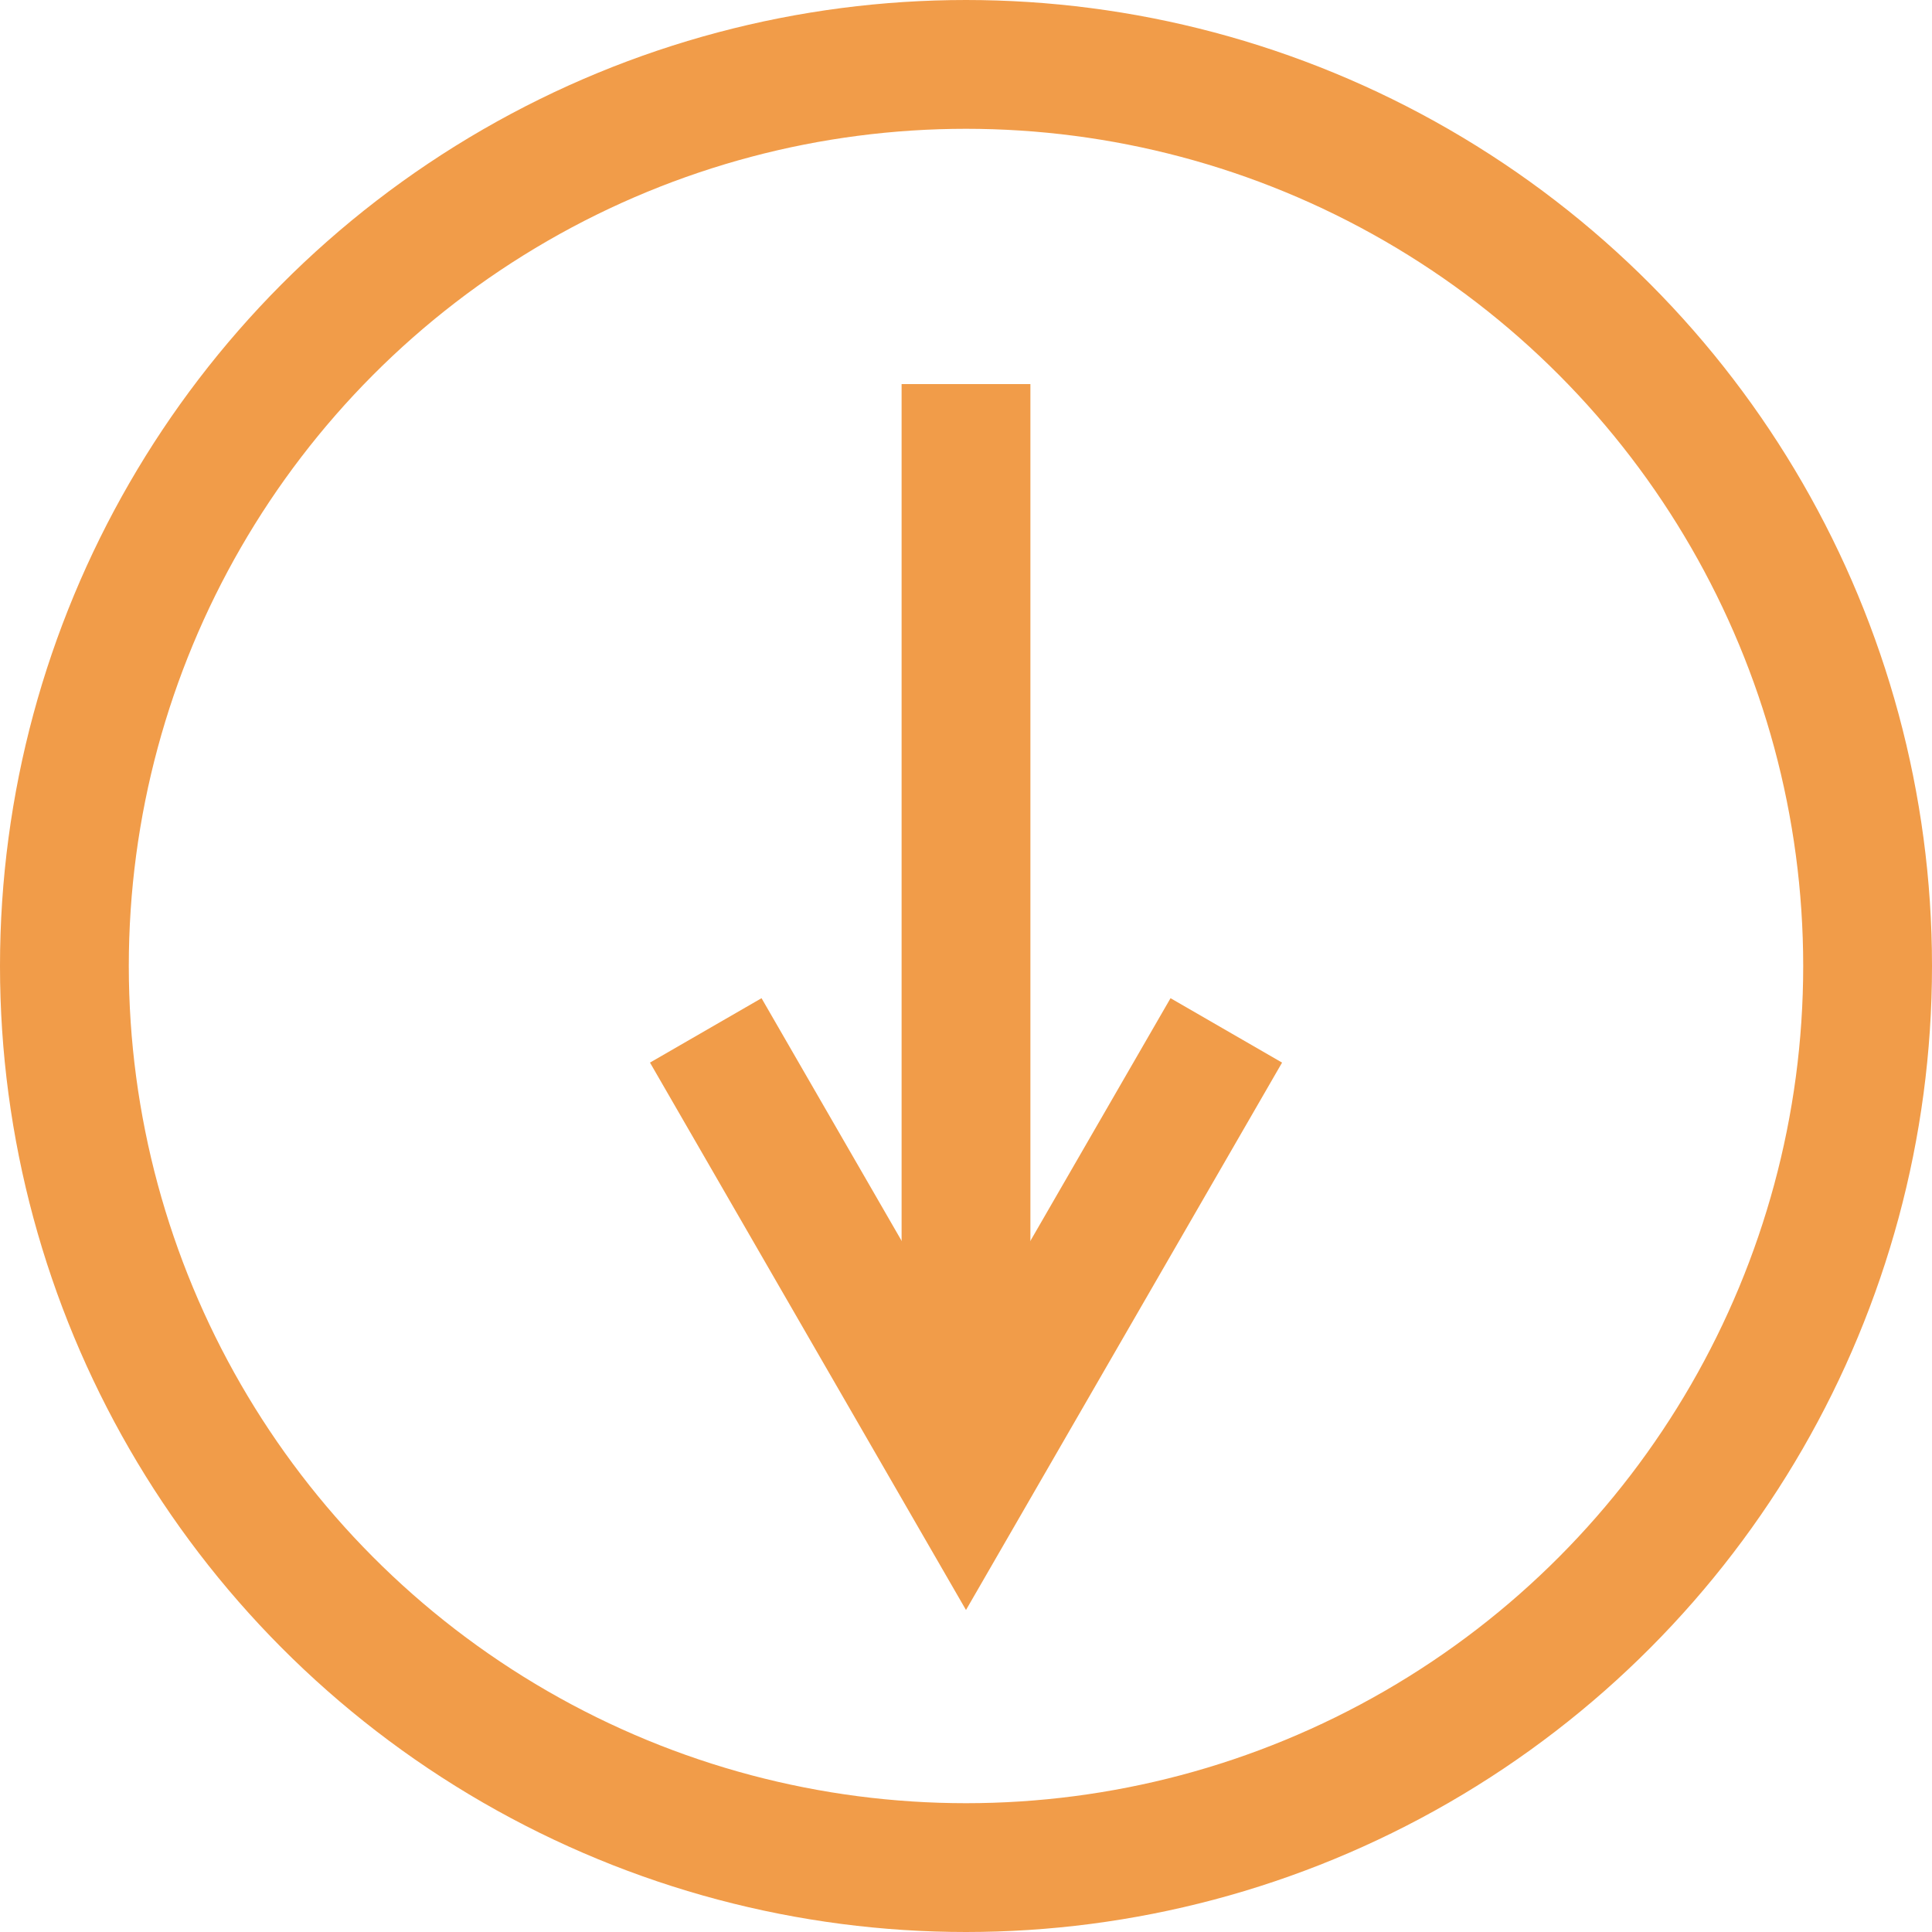
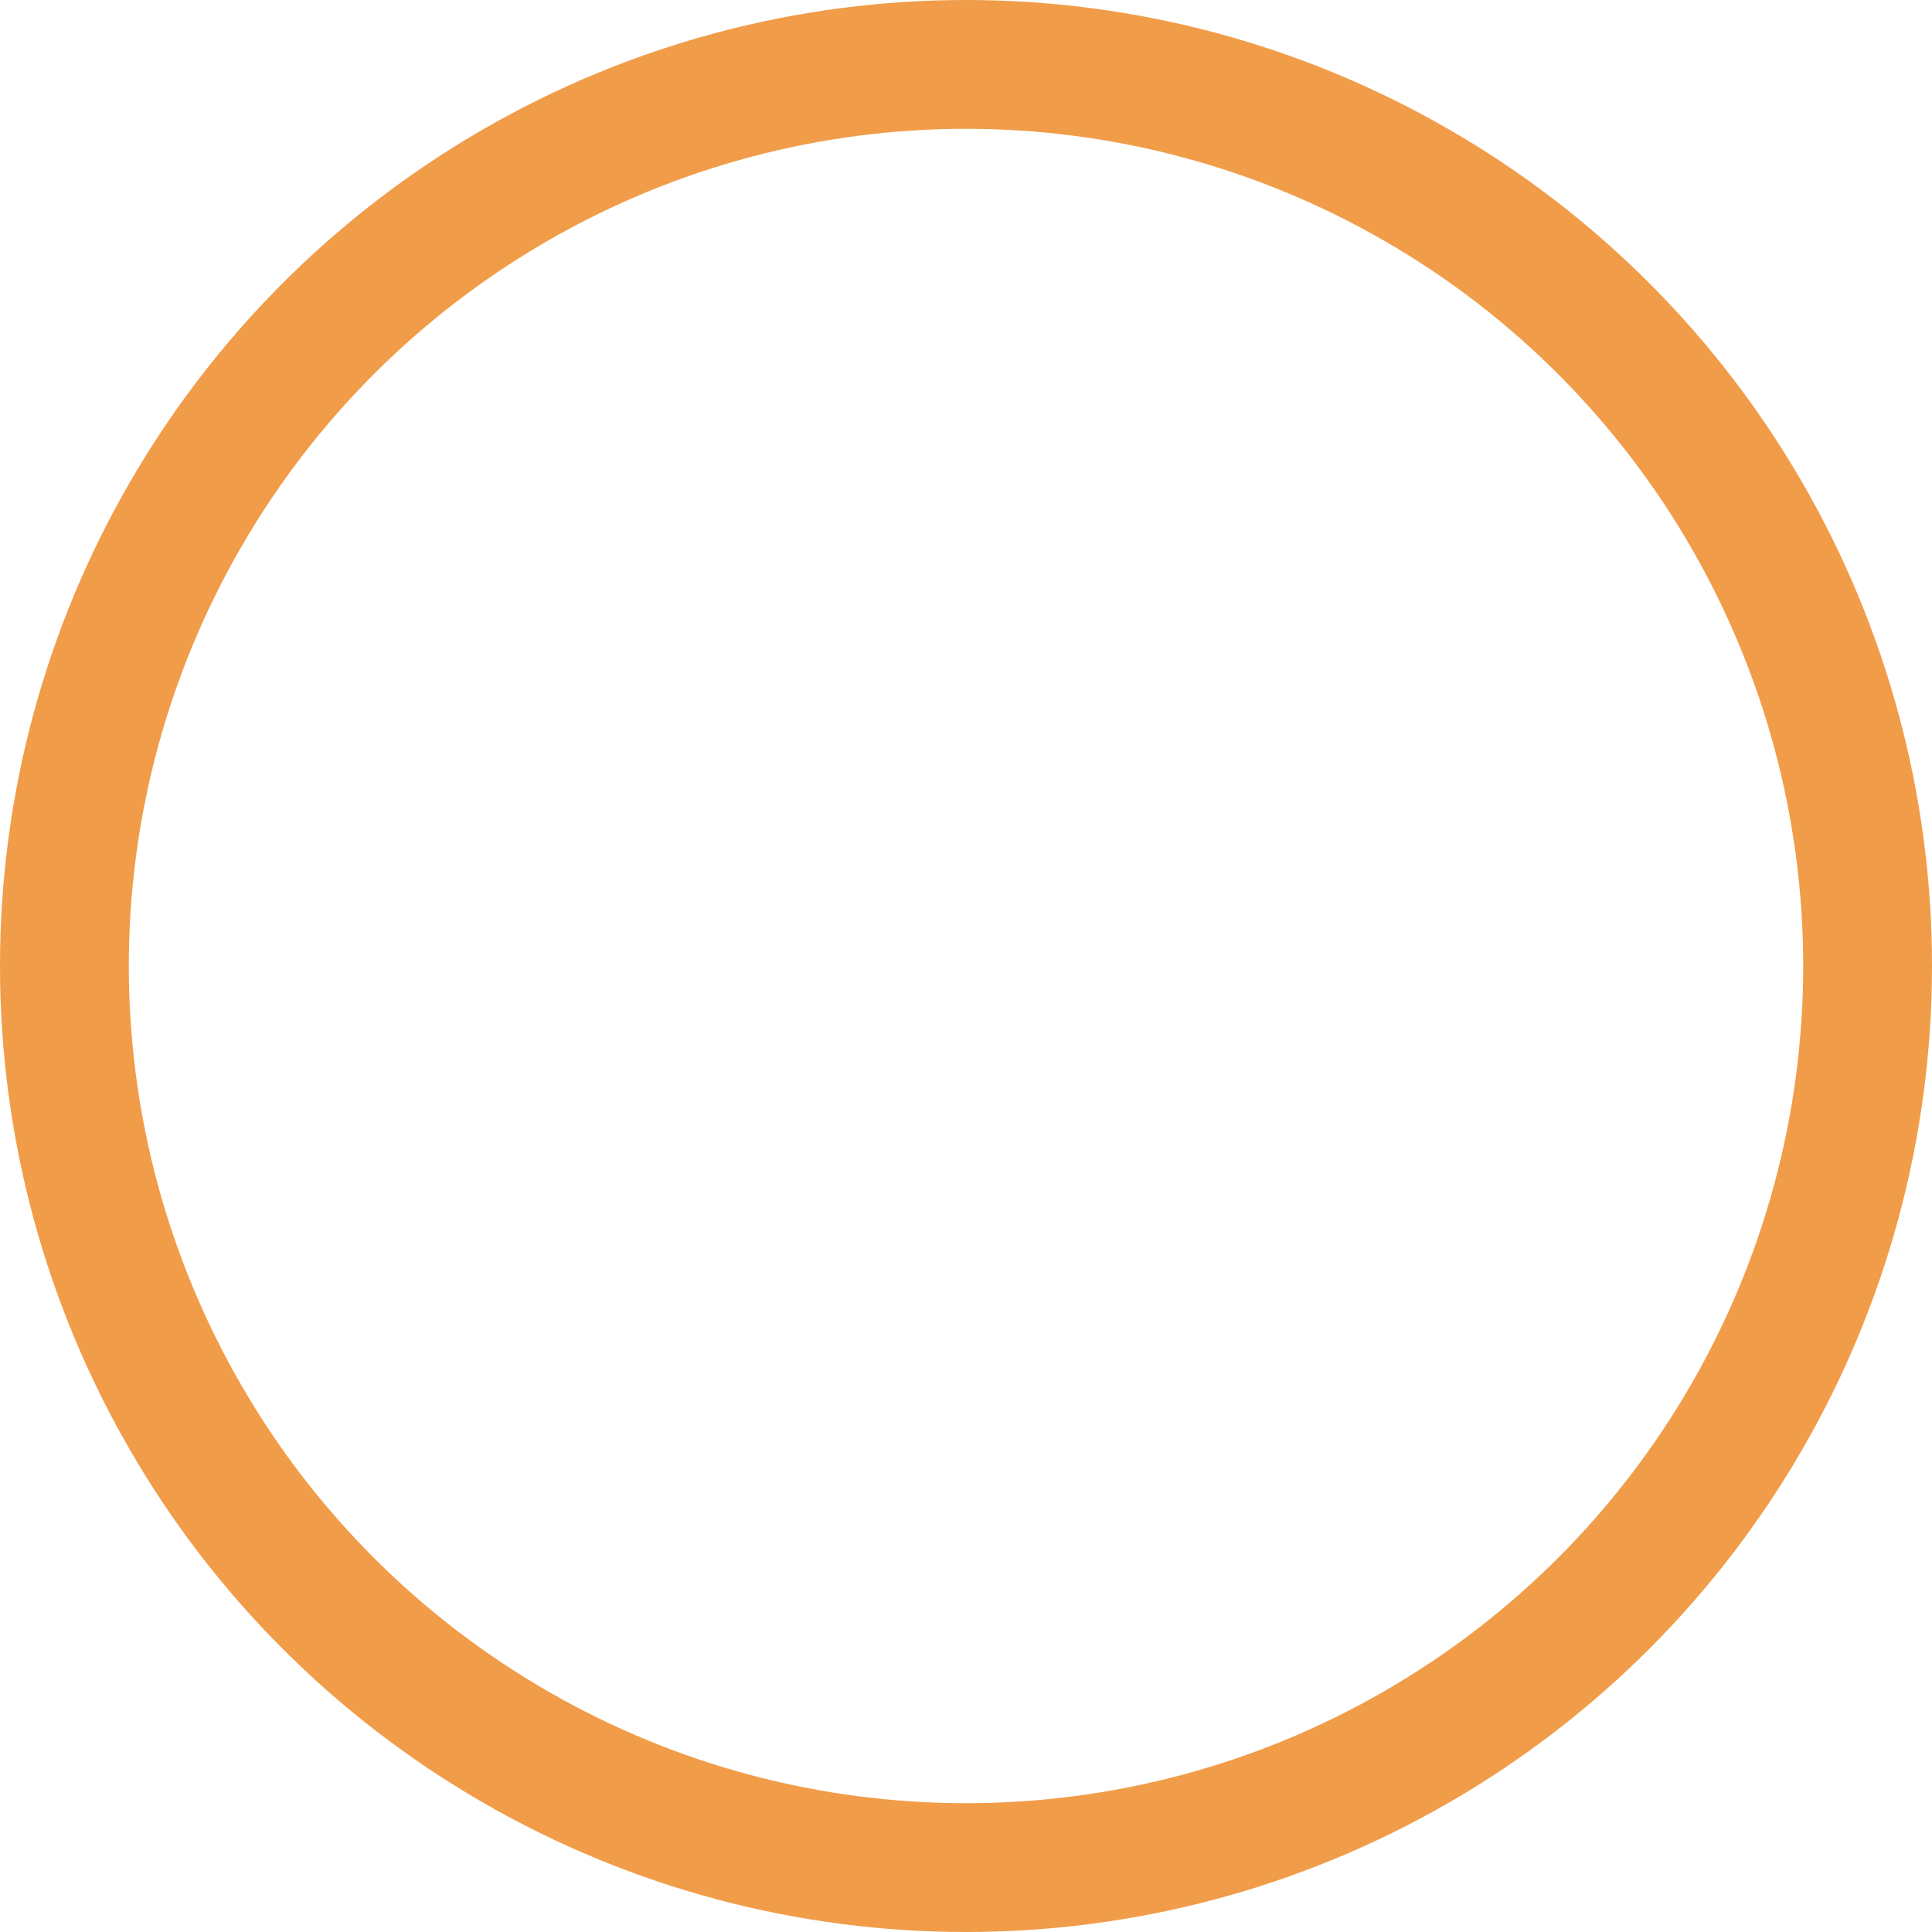
<svg xmlns="http://www.w3.org/2000/svg" id="_" data-name="(–&gt;)" width="30" height="30" viewBox="0 0 30 30">
  <g id="O" fill="none" stroke="#f19c49" stroke-width="2">
-     <circle cx="15" cy="15" r="15" stroke="none" />
    <circle cx="15" cy="15" r="14" fill="none" />
  </g>
-   <path id="_2" data-name="|" d="M-11936,616.588v17.036" transform="translate(11951 -610.624)" fill="none" stroke="#f19c49" stroke-width="2" />
-   <path id="_3" data-name="&gt;" d="M-11855.409,652.231l4.042-7,4.041,7" transform="translate(-11836.367 668.231) rotate(180)" fill="none" stroke="#f19c49" stroke-width="2" />
</svg>